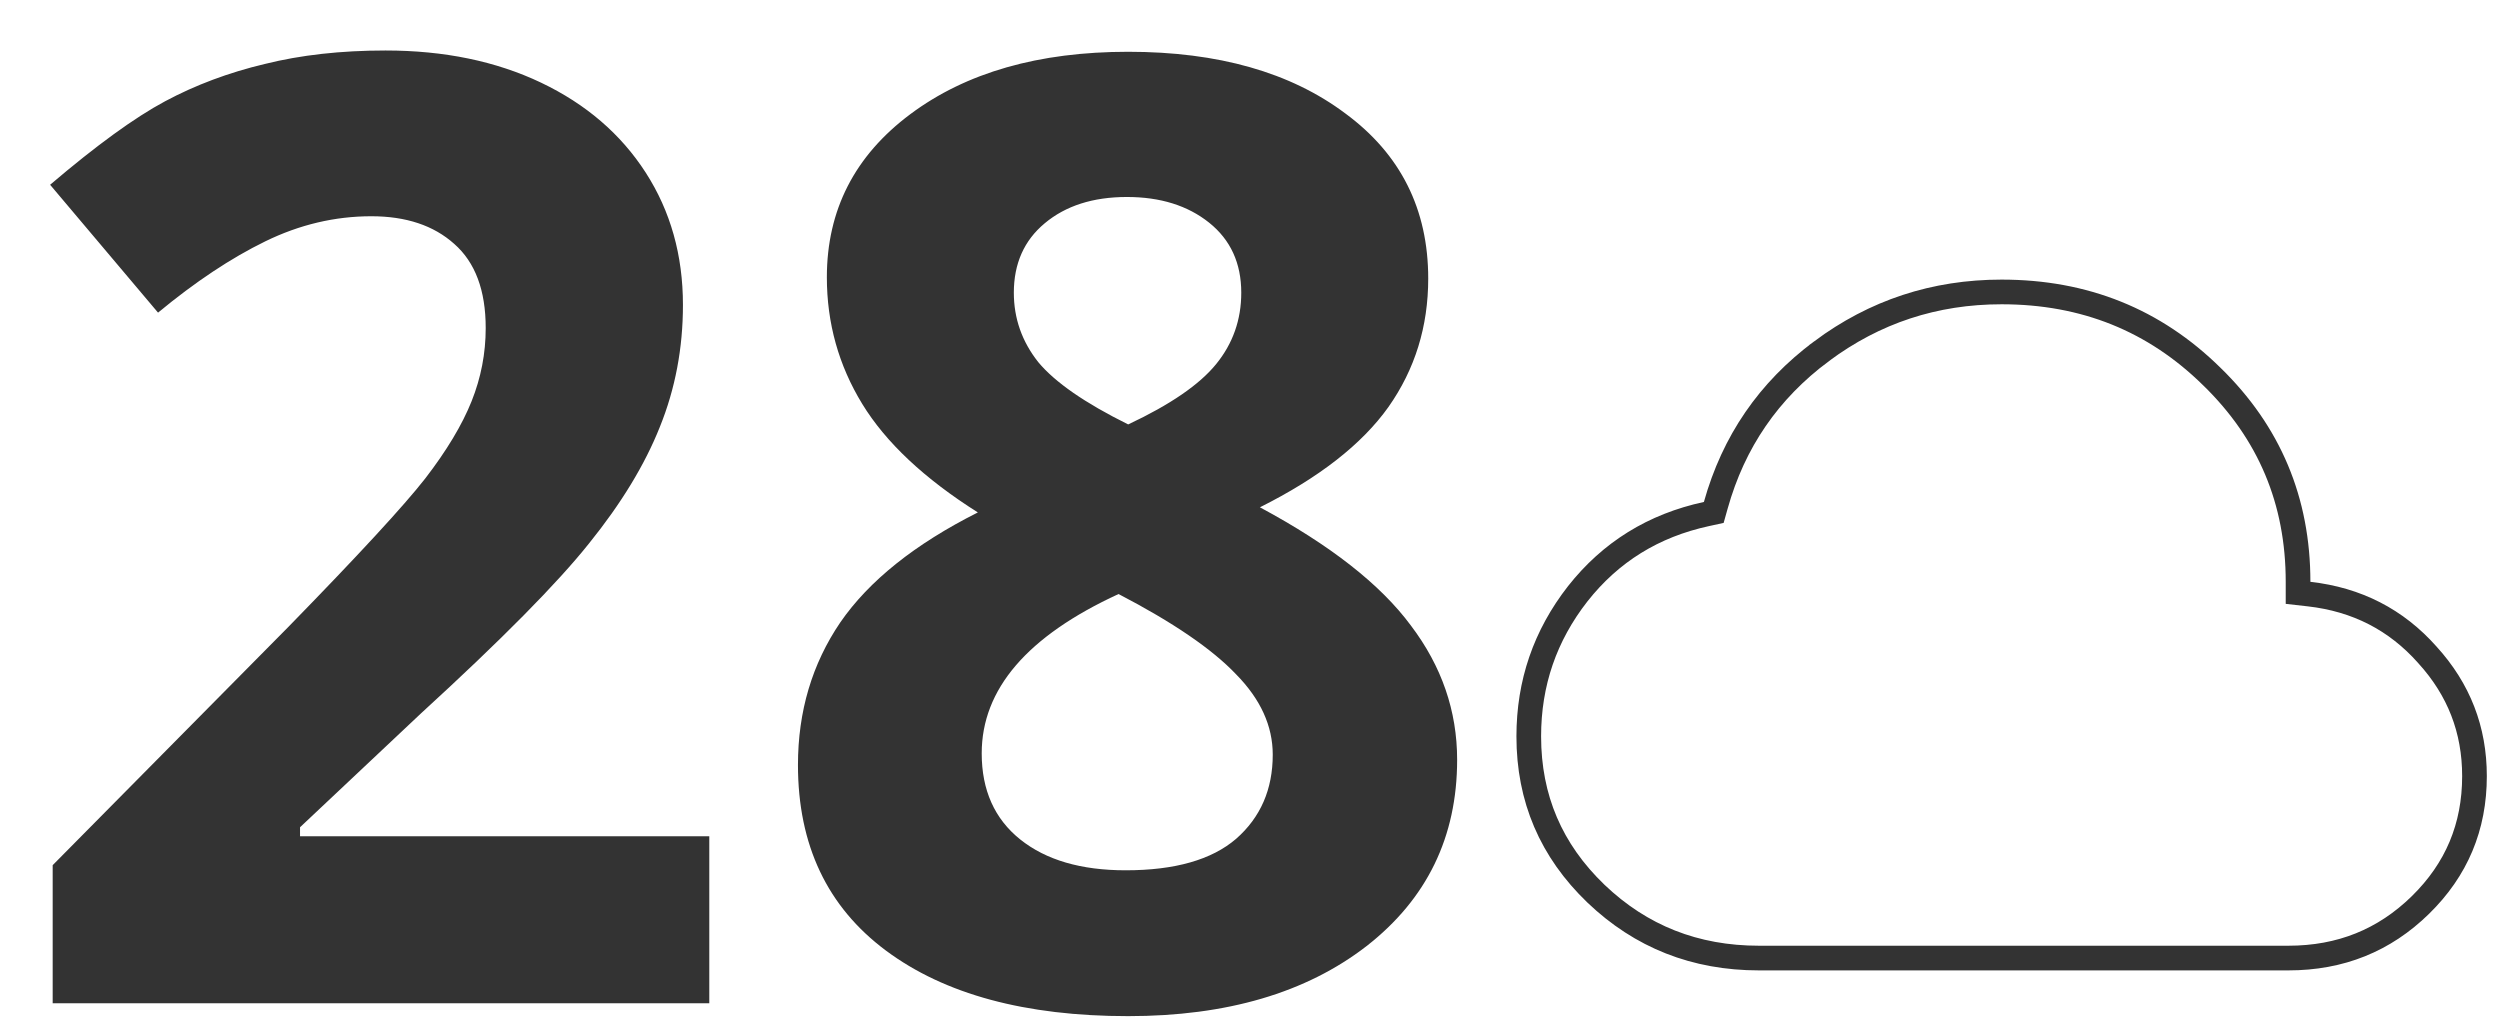
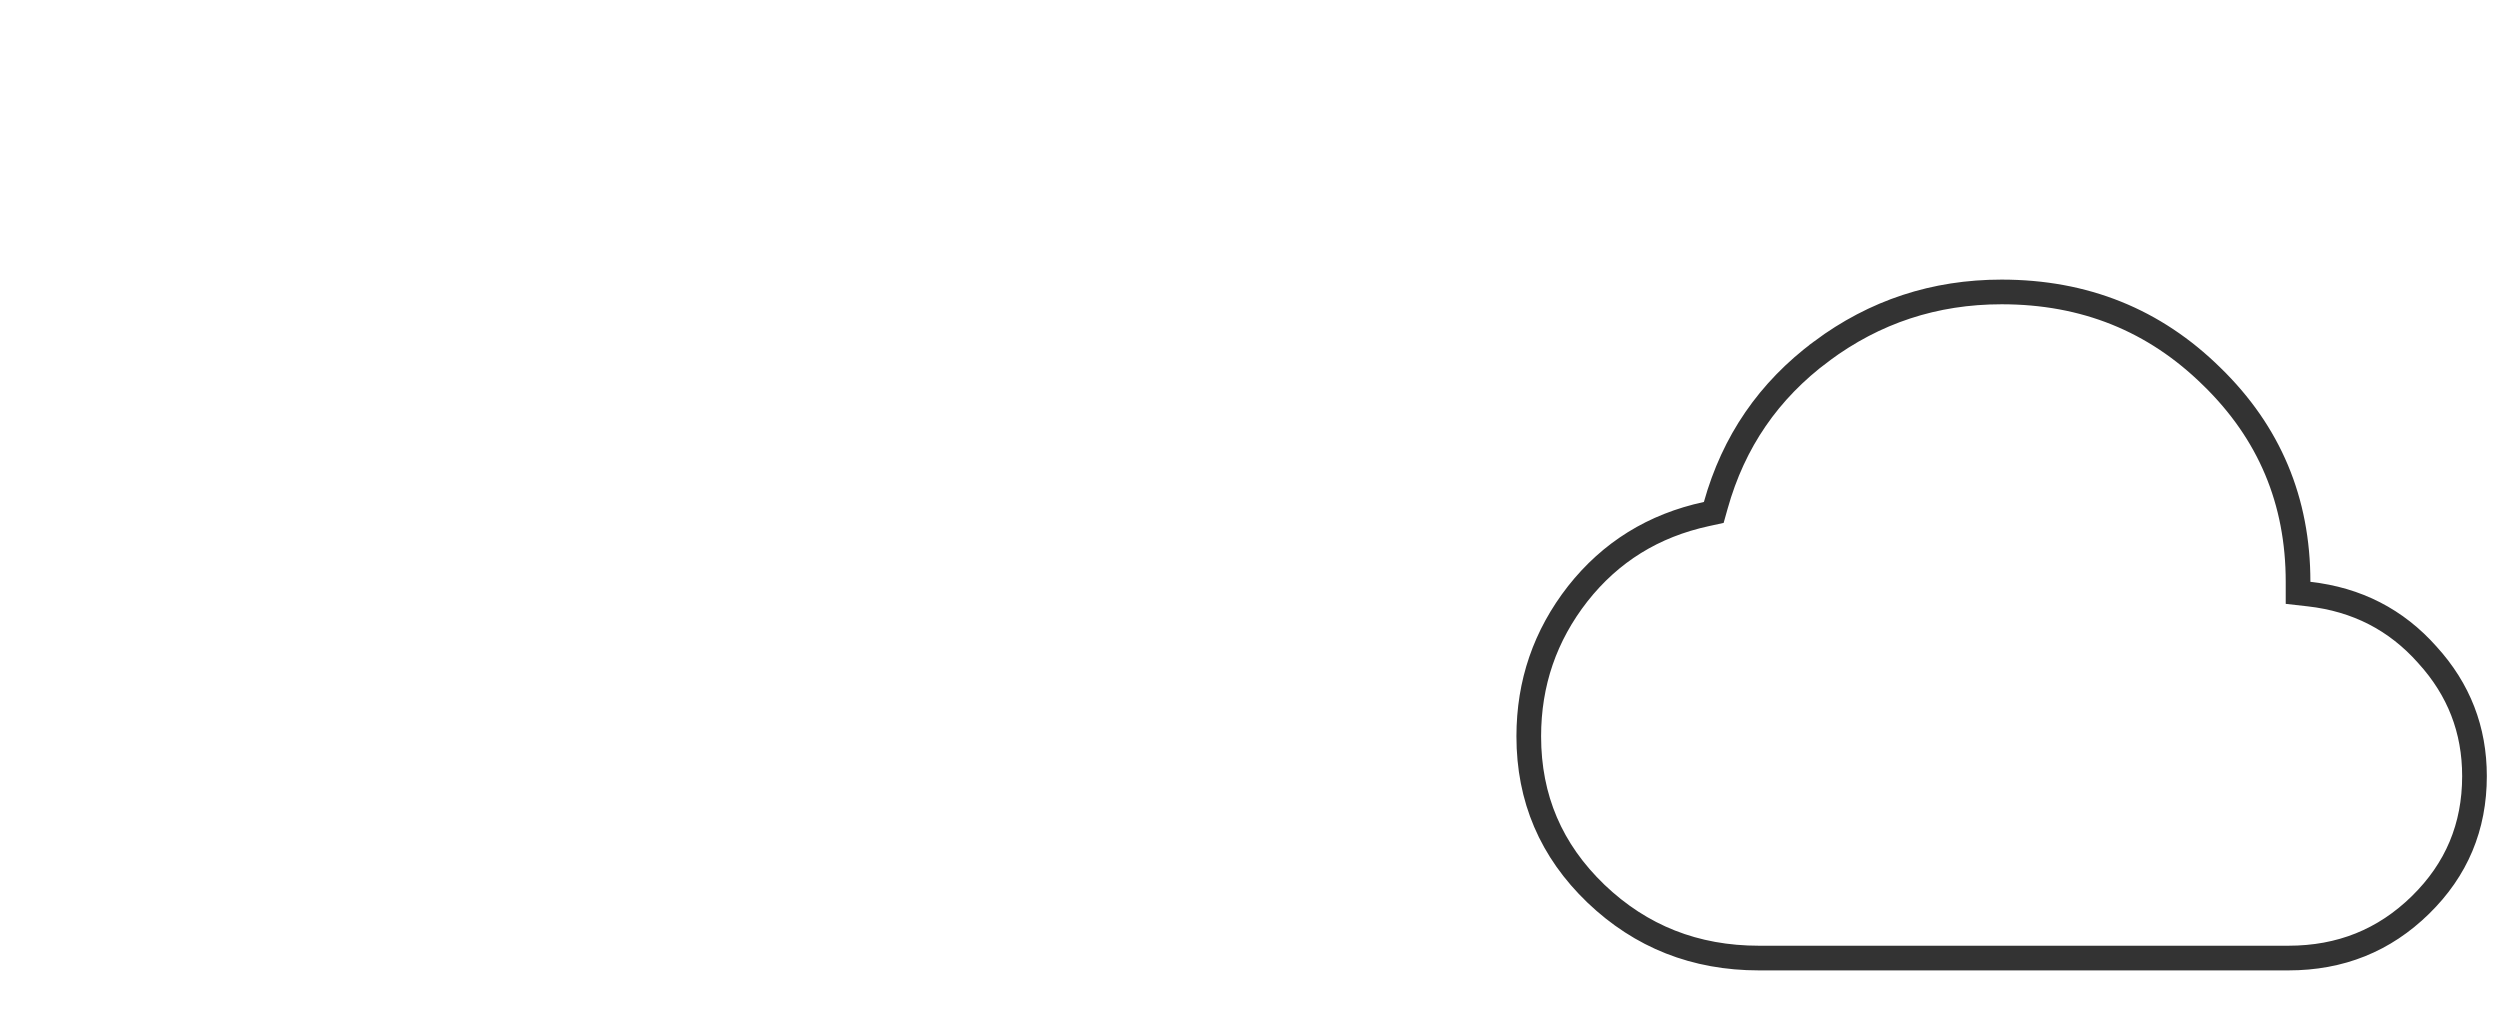
<svg xmlns="http://www.w3.org/2000/svg" width="152" height="62" viewBox="0 0 152 62" fill="none">
-   <path d="M43.125 61H3.203V52.602L17.539 38.109C21.784 33.76 24.557 30.753 25.859 29.086C27.162 27.393 28.099 25.831 28.672 24.398C29.245 22.966 29.531 21.482 29.531 19.945C29.531 17.654 28.893 15.948 27.617 14.828C26.367 13.708 24.688 13.148 22.578 13.148C20.365 13.148 18.216 13.656 16.133 14.672C14.05 15.688 11.875 17.133 9.609 19.008L3.047 11.234C5.859 8.839 8.19 7.146 10.039 6.156C11.888 5.167 13.906 4.411 16.094 3.891C18.281 3.344 20.729 3.07 23.438 3.07C27.005 3.07 30.156 3.721 32.891 5.023C35.625 6.326 37.747 8.148 39.258 10.492C40.768 12.836 41.523 15.518 41.523 18.539C41.523 21.169 41.055 23.643 40.117 25.961C39.206 28.253 37.773 30.609 35.82 33.031C33.893 35.453 30.482 38.904 25.586 43.383L18.242 50.297V50.844H43.125V61ZM68.594 3.148C74.062 3.148 78.463 4.398 81.797 6.898C85.156 9.372 86.836 12.719 86.836 16.938C86.836 19.854 86.029 22.458 84.414 24.75C82.799 27.016 80.195 29.047 76.602 30.844C80.872 33.135 83.932 35.531 85.781 38.031C87.656 40.505 88.594 43.227 88.594 46.195C88.594 50.883 86.758 54.659 83.086 57.523C79.414 60.362 74.583 61.781 68.594 61.781C62.344 61.781 57.435 60.453 53.867 57.797C50.3 55.141 48.516 51.378 48.516 46.508C48.516 43.253 49.375 40.362 51.094 37.836C52.839 35.31 55.625 33.083 59.453 31.156C56.198 29.099 53.854 26.898 52.422 24.555C50.99 22.211 50.273 19.646 50.273 16.859C50.273 12.771 51.966 9.464 55.352 6.938C58.737 4.411 63.151 3.148 68.594 3.148ZM59.688 45.805C59.688 48.044 60.469 49.789 62.031 51.039C63.594 52.289 65.729 52.914 68.438 52.914C71.432 52.914 73.672 52.276 75.156 51C76.641 49.698 77.383 47.992 77.383 45.883C77.383 44.138 76.641 42.51 75.156 41C73.698 39.464 71.315 37.836 68.008 36.117C62.461 38.669 59.688 41.898 59.688 45.805ZM68.516 11.977C66.458 11.977 64.792 12.51 63.516 13.578C62.266 14.62 61.641 16.026 61.641 17.797C61.641 19.359 62.135 20.766 63.125 22.016C64.141 23.24 65.963 24.503 68.594 25.805C71.146 24.607 72.93 23.383 73.945 22.133C74.961 20.883 75.469 19.438 75.469 17.797C75.469 16 74.818 14.581 73.516 13.539C72.213 12.497 70.547 11.977 68.516 11.977Z" fill="#333333" />
  <path d="M103.756 31.252L104.197 31.156L104.319 30.721C105.401 26.855 107.539 23.741 110.749 21.356L110.749 21.355C113.98 18.95 117.621 17.75 121.699 17.75C126.747 17.75 130.99 19.462 134.475 22.89L134.478 22.892C137.979 26.302 139.722 30.448 139.722 35.375V36.045L140.388 36.12C143.301 36.45 145.687 37.677 147.581 39.81L147.581 39.81L147.587 39.817C149.501 41.92 150.449 44.365 150.449 47.188C150.449 50.277 149.359 52.874 147.161 55.025C144.963 57.177 142.302 58.25 139.131 58.25H106.949C103.061 58.25 99.771 56.947 97.036 54.337C94.304 51.713 92.949 48.539 92.949 44.773C92.949 41.527 93.939 38.645 95.927 36.1C97.927 33.563 100.526 31.951 103.756 31.252Z" stroke="#333333" stroke-width="1.5" />
</svg>